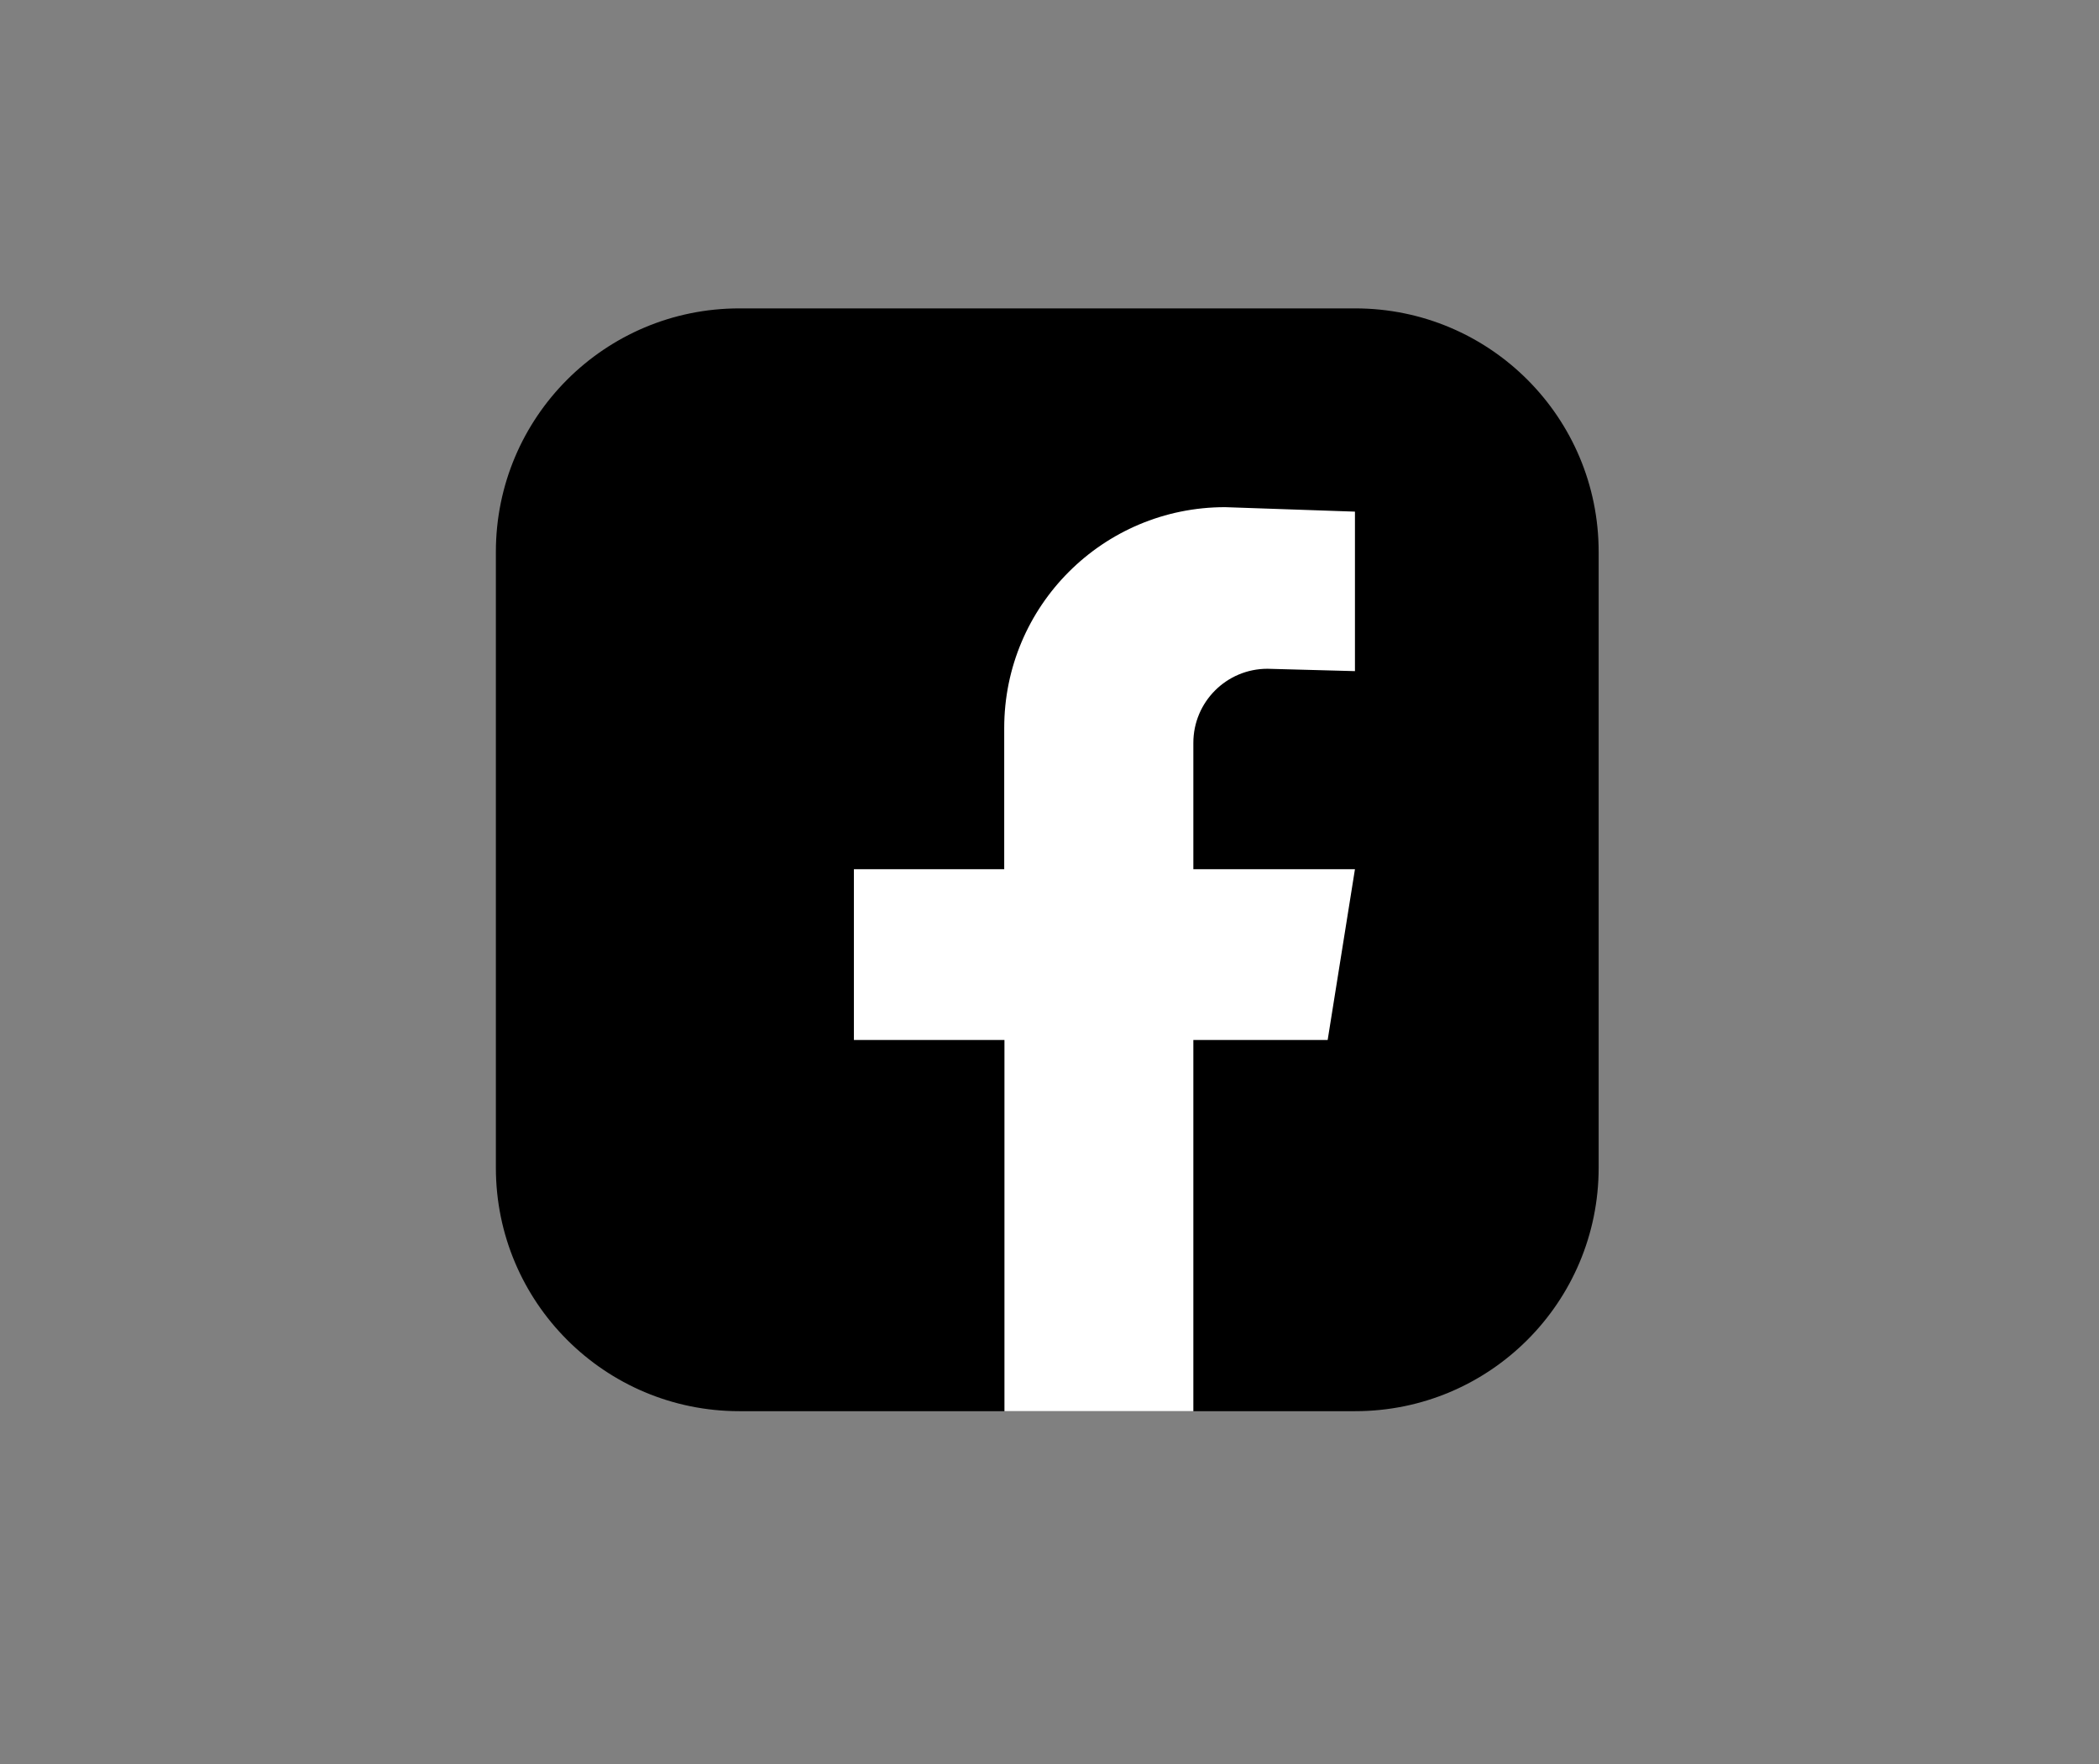
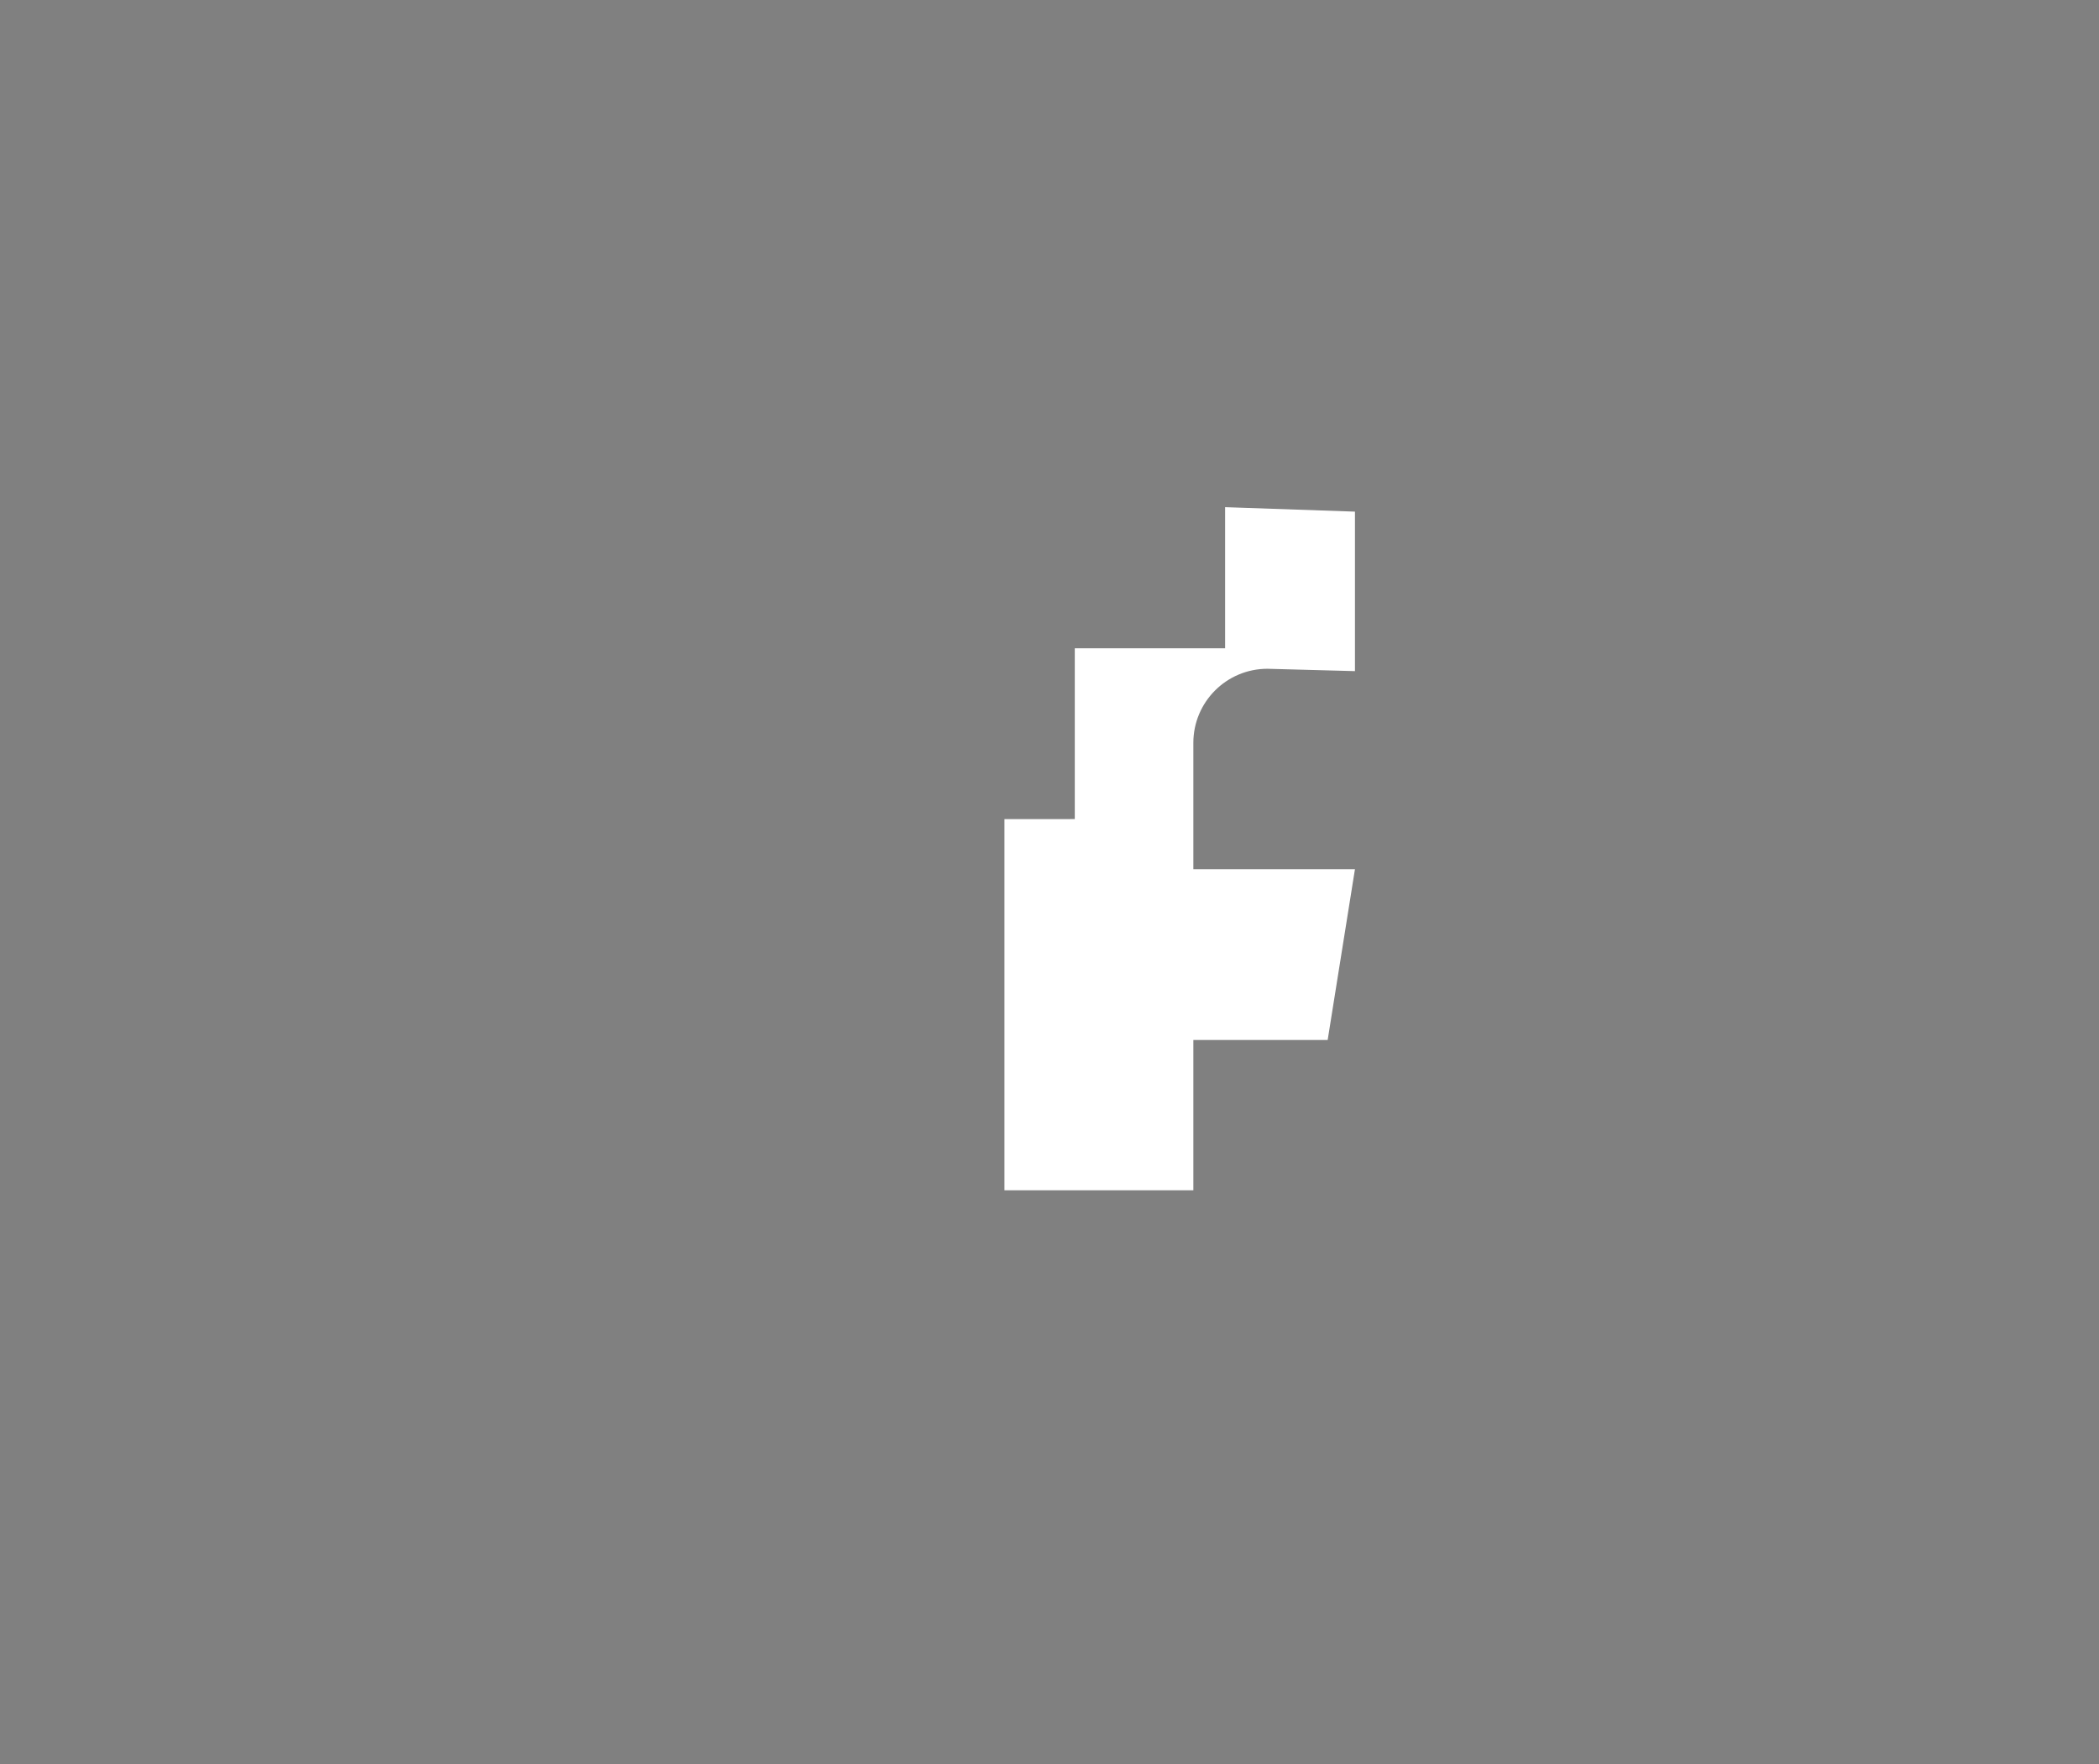
<svg xmlns="http://www.w3.org/2000/svg" version="1.1" id="ëÎÓÈ_1" x="0px" y="0px" viewBox="0 0 892.3 749.9" enable-background="new 0 0 892.3 749.9" xml:space="preserve">
  <rect x="0" y="0" width="892.3" height="749.9" fill="#808080" stroke="none" />
  <g>
-     <path d="M576.1,599.9H314.3c-57.2,0-103.5-46.3-103.5-103.5V234.6c0-57.2,46.3-103.5,103.5-103.5h261.8   c57.2,0,103.5,46.3,103.5,103.5v261.8C679.6,553.6,633.3,599.9,576.1,599.9z" />
-     <path fill="#FFFFFF" d="M538.8,284.3l37.2,1v-67.8l-55.2-1.9c-51.9,0-93.9,42-93.9,93.9v60h-63.9v72.6H427v157.8h80.3V442.1h57.1   l11.6-72.6h-68.7v-53.7C507.3,298.4,521.4,284.3,538.8,284.3z" />
+     <path fill="#FFFFFF" d="M538.8,284.3l37.2,1v-67.8l-55.2-1.9v60h-63.9v72.6H427v157.8h80.3V442.1h57.1   l11.6-72.6h-68.7v-53.7C507.3,298.4,521.4,284.3,538.8,284.3z" />
  </g>
</svg>